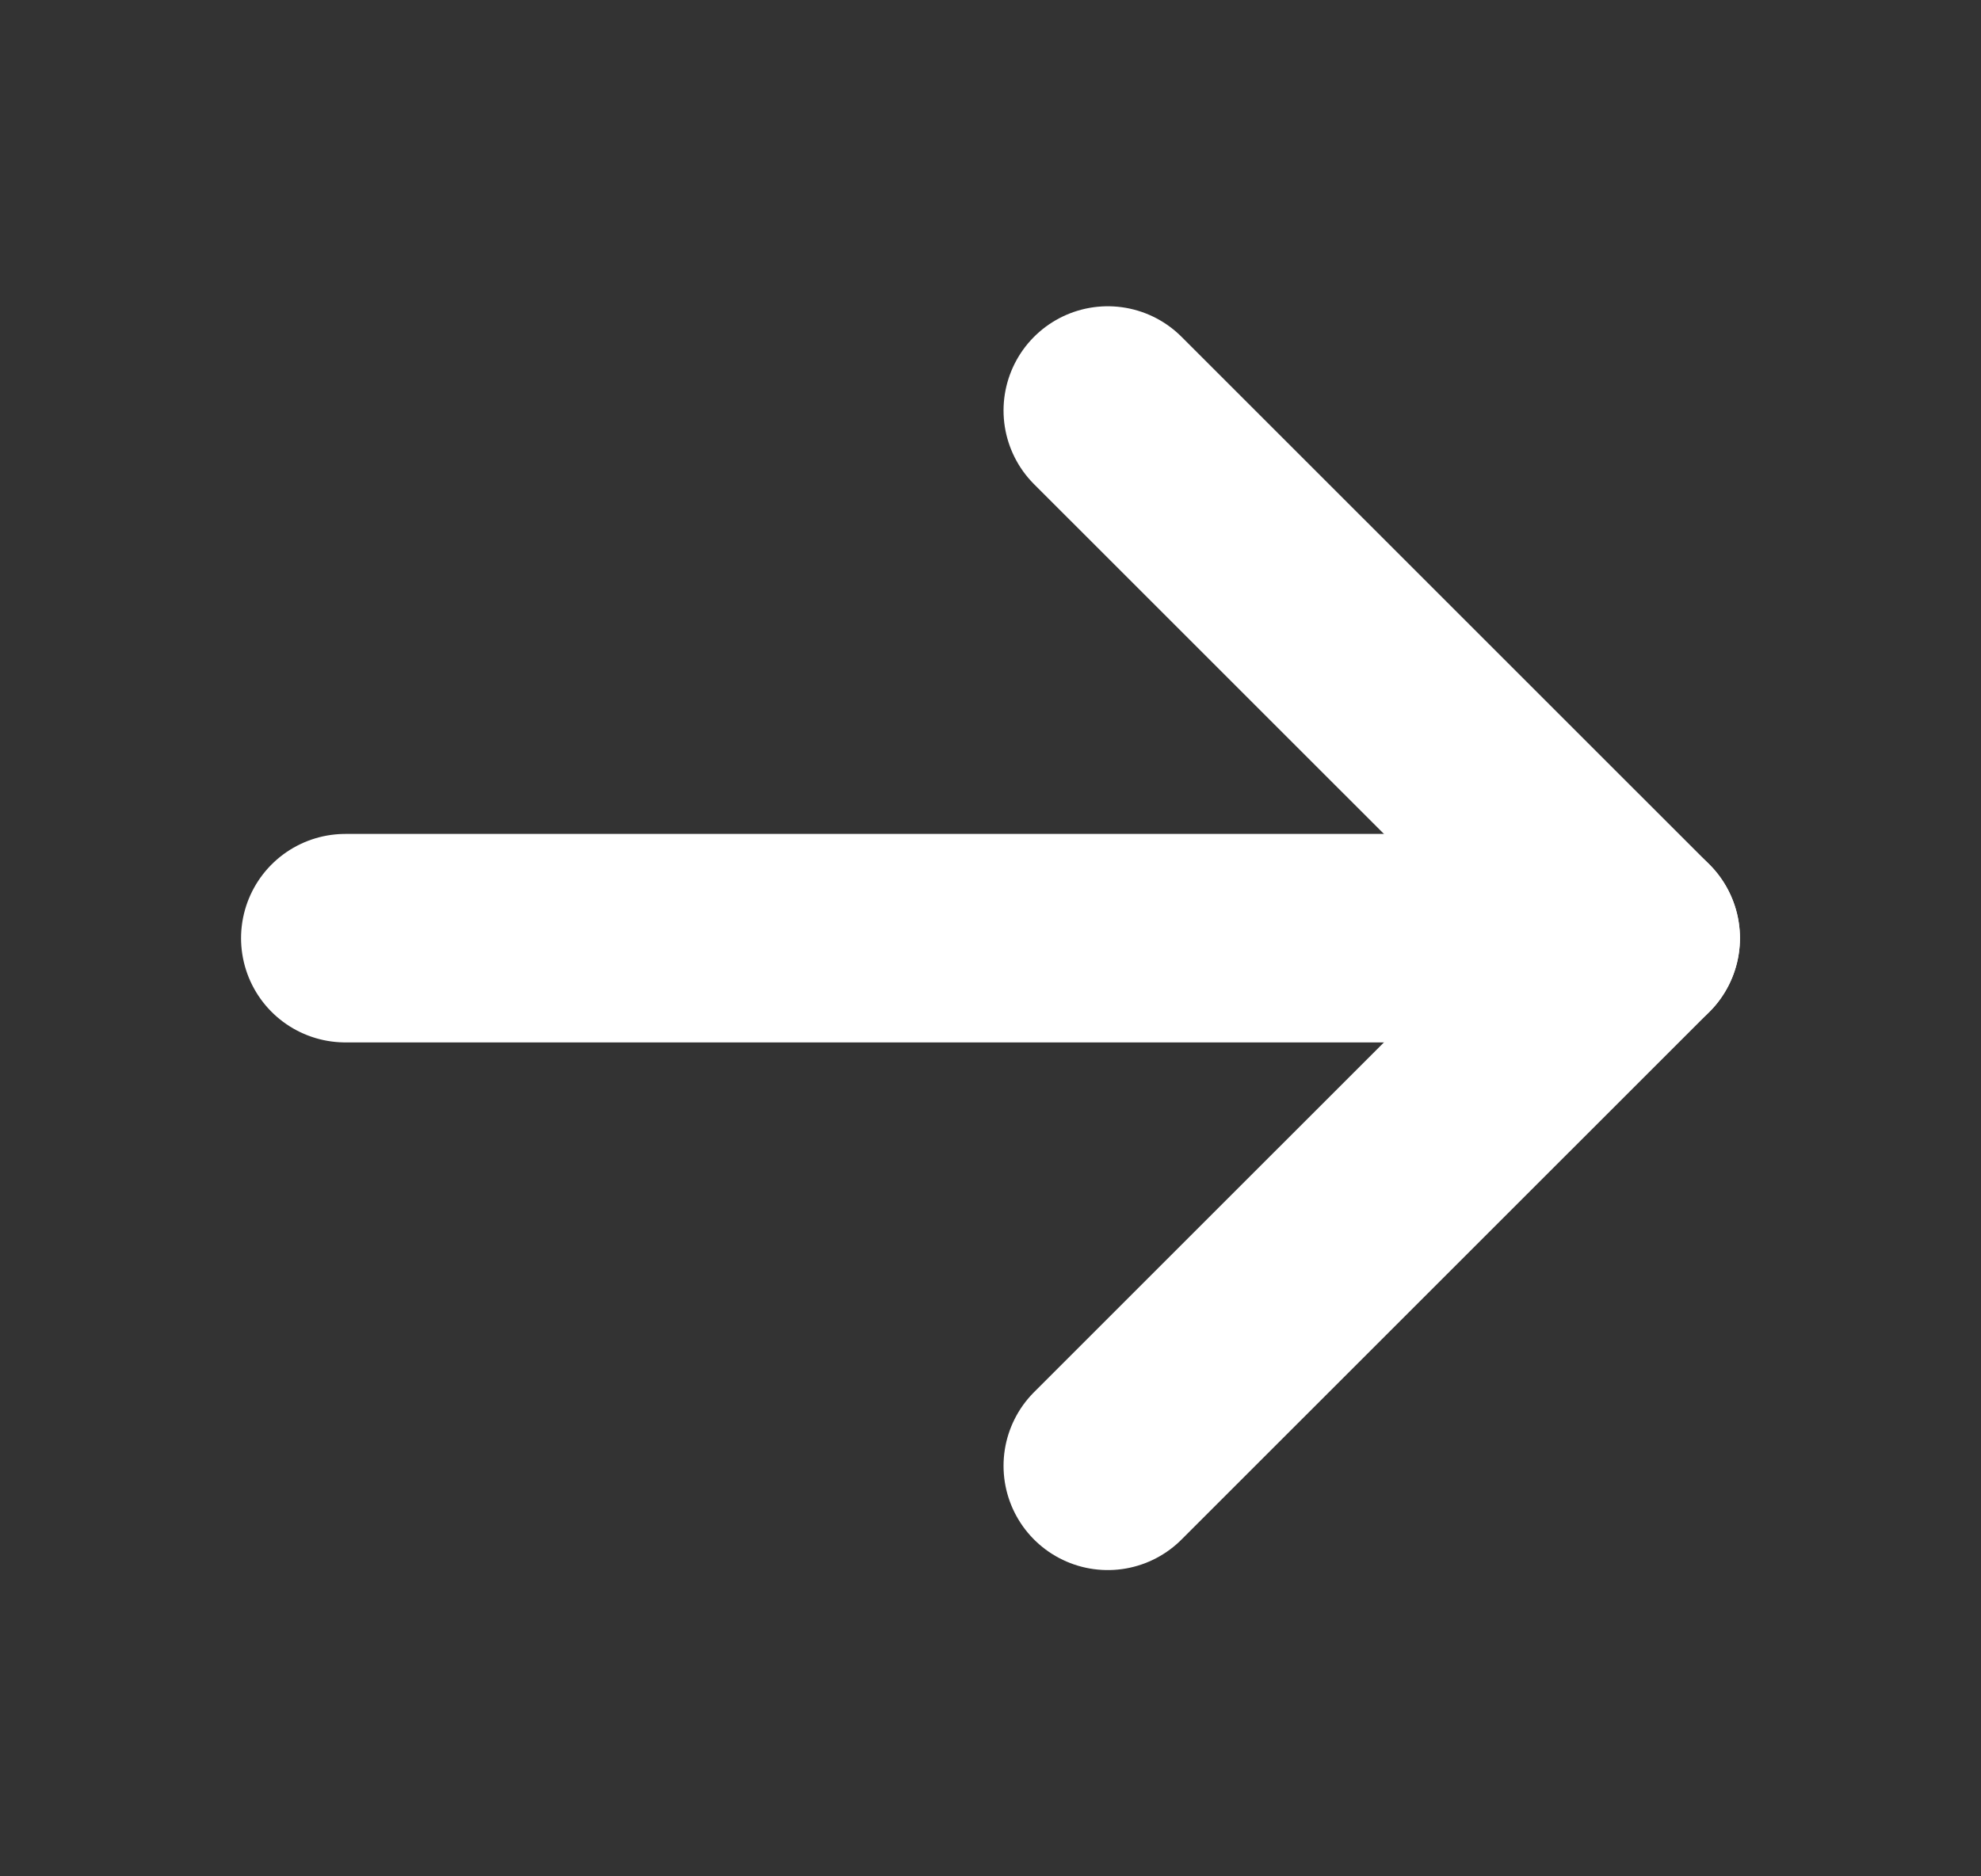
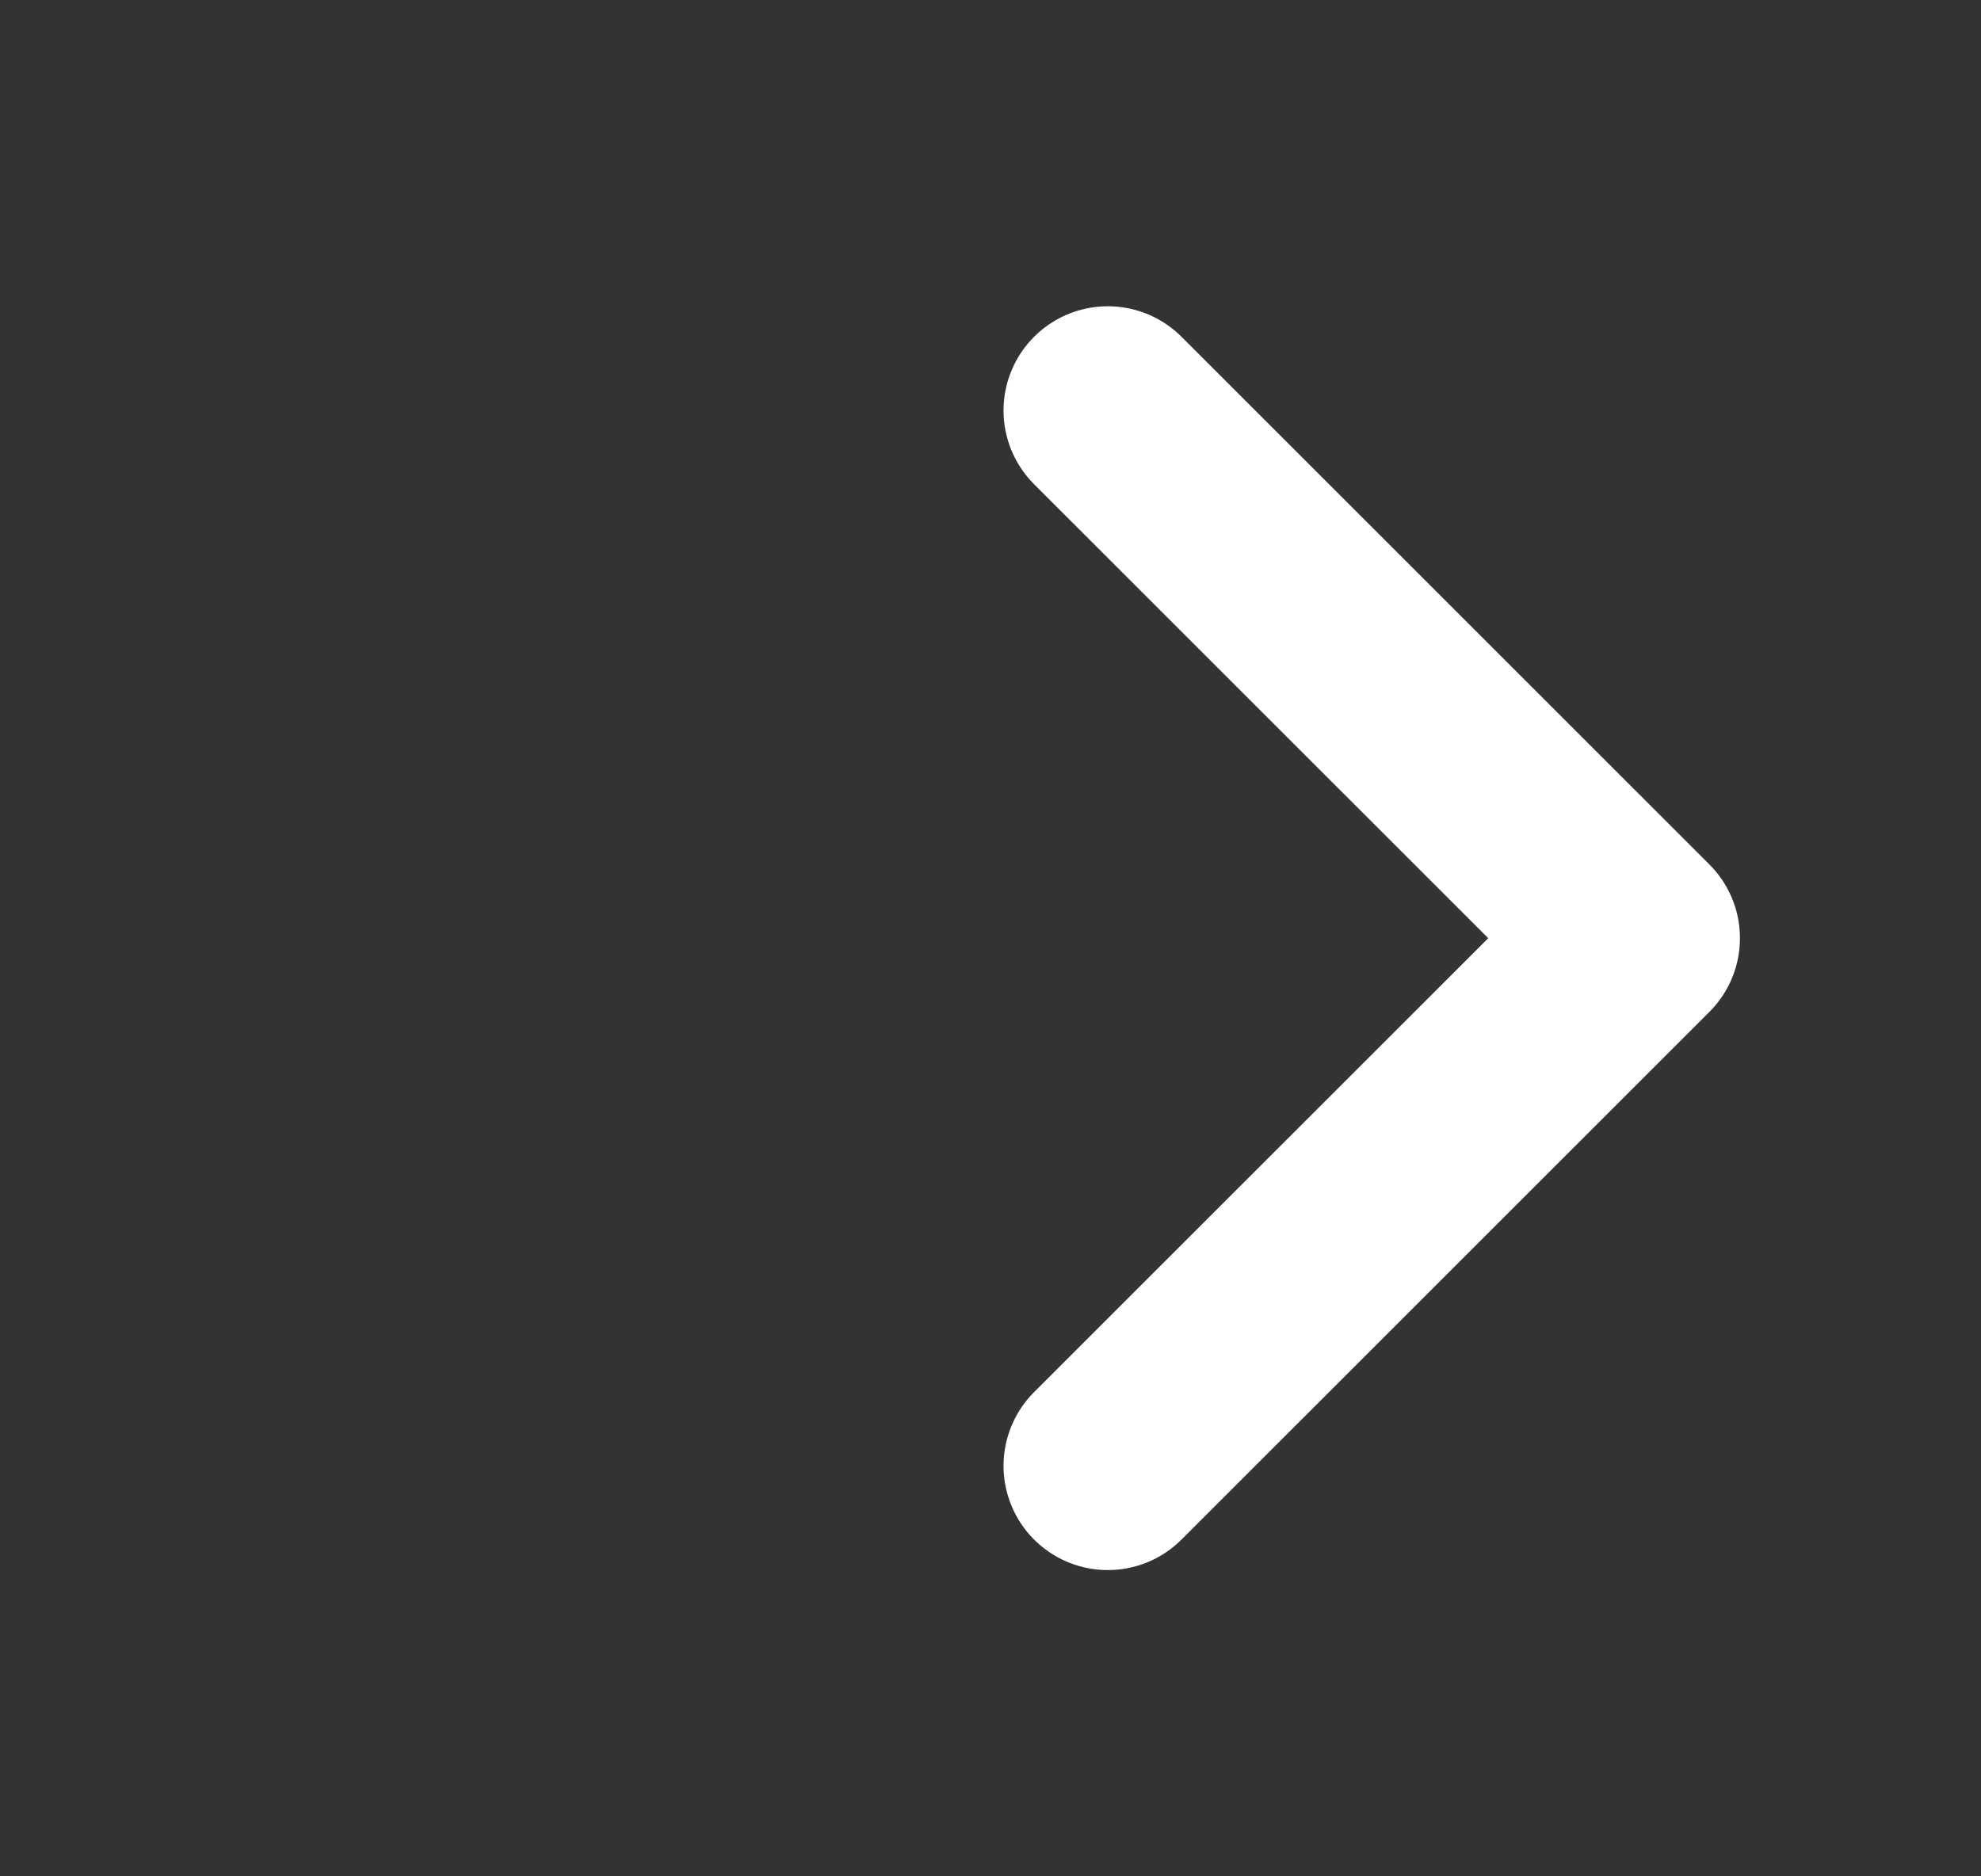
<svg xmlns="http://www.w3.org/2000/svg" width="19" height="18" viewBox="0 0 19 18" fill="none">
  <rect x="0" y="0" width="19" height="18" fill="#333333" stroke="none" />
-   <path d="M3.312 9H15.688" stroke="white" stroke-width="2" stroke-linecap="round" stroke-linejoin="round" />
  <path d="M10.625 3.938L15.688 9L10.625 14.062" stroke="white" stroke-width="2" stroke-linecap="round" stroke-linejoin="round" />
</svg>